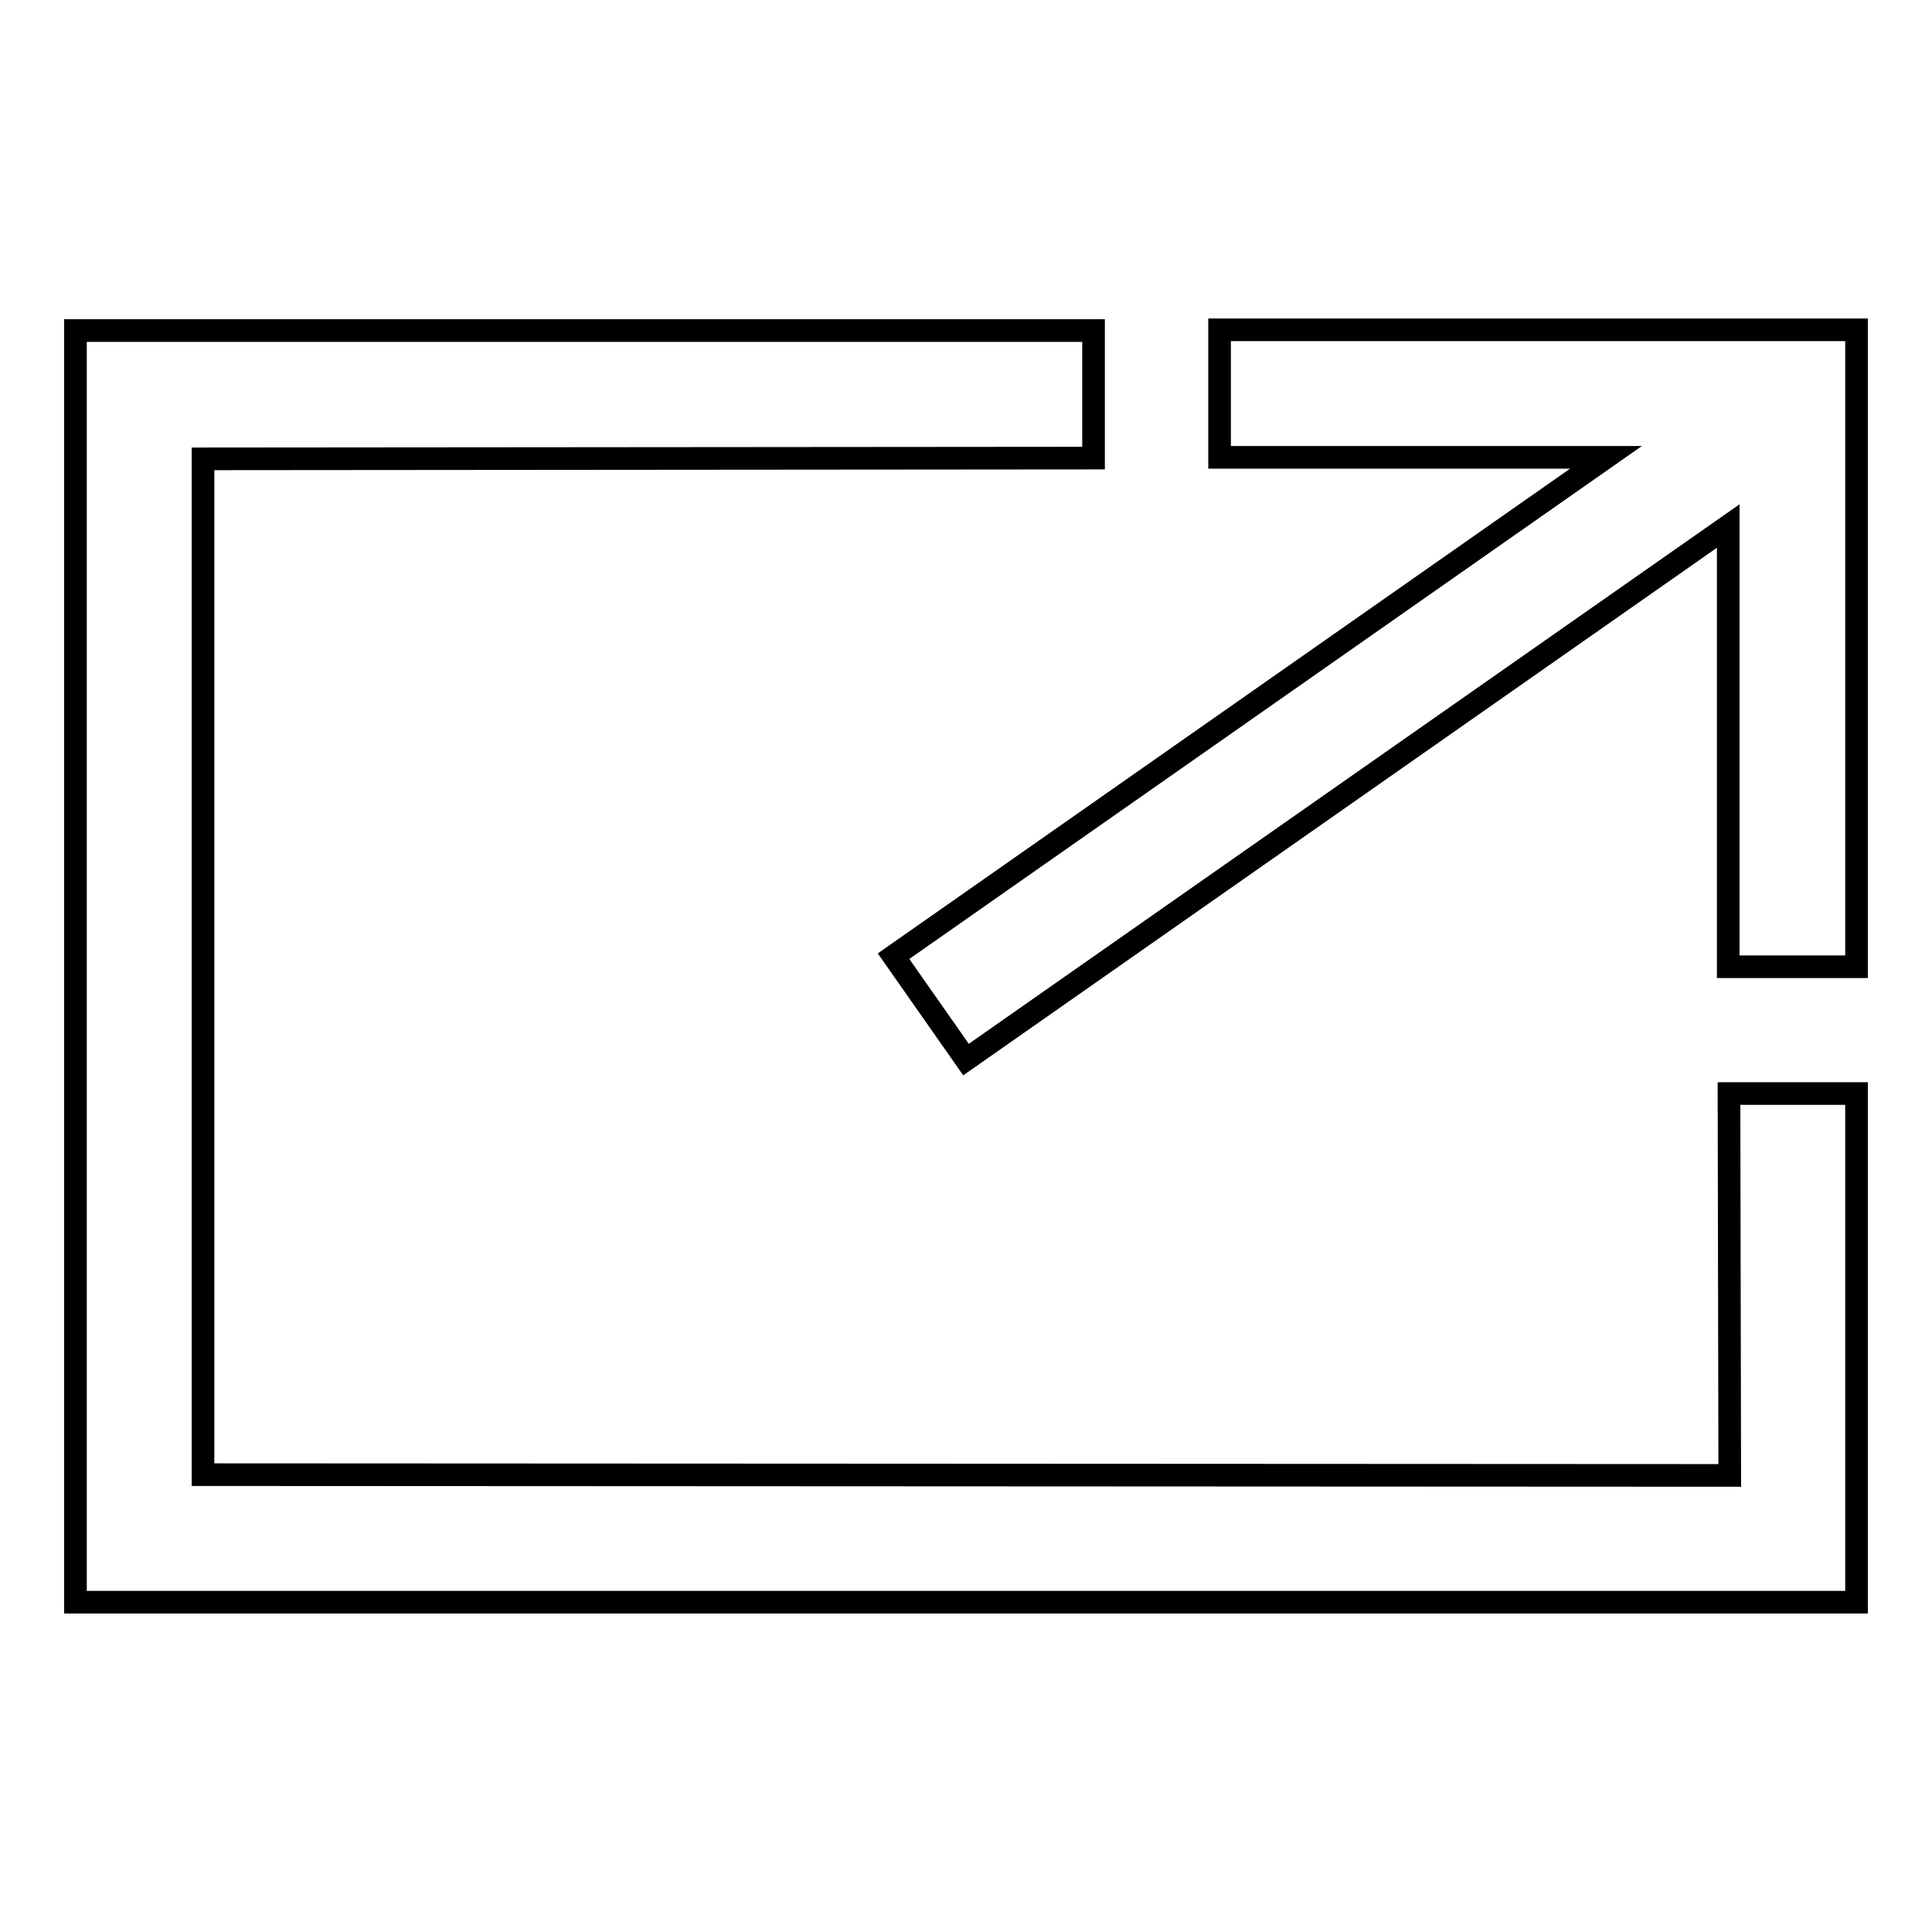
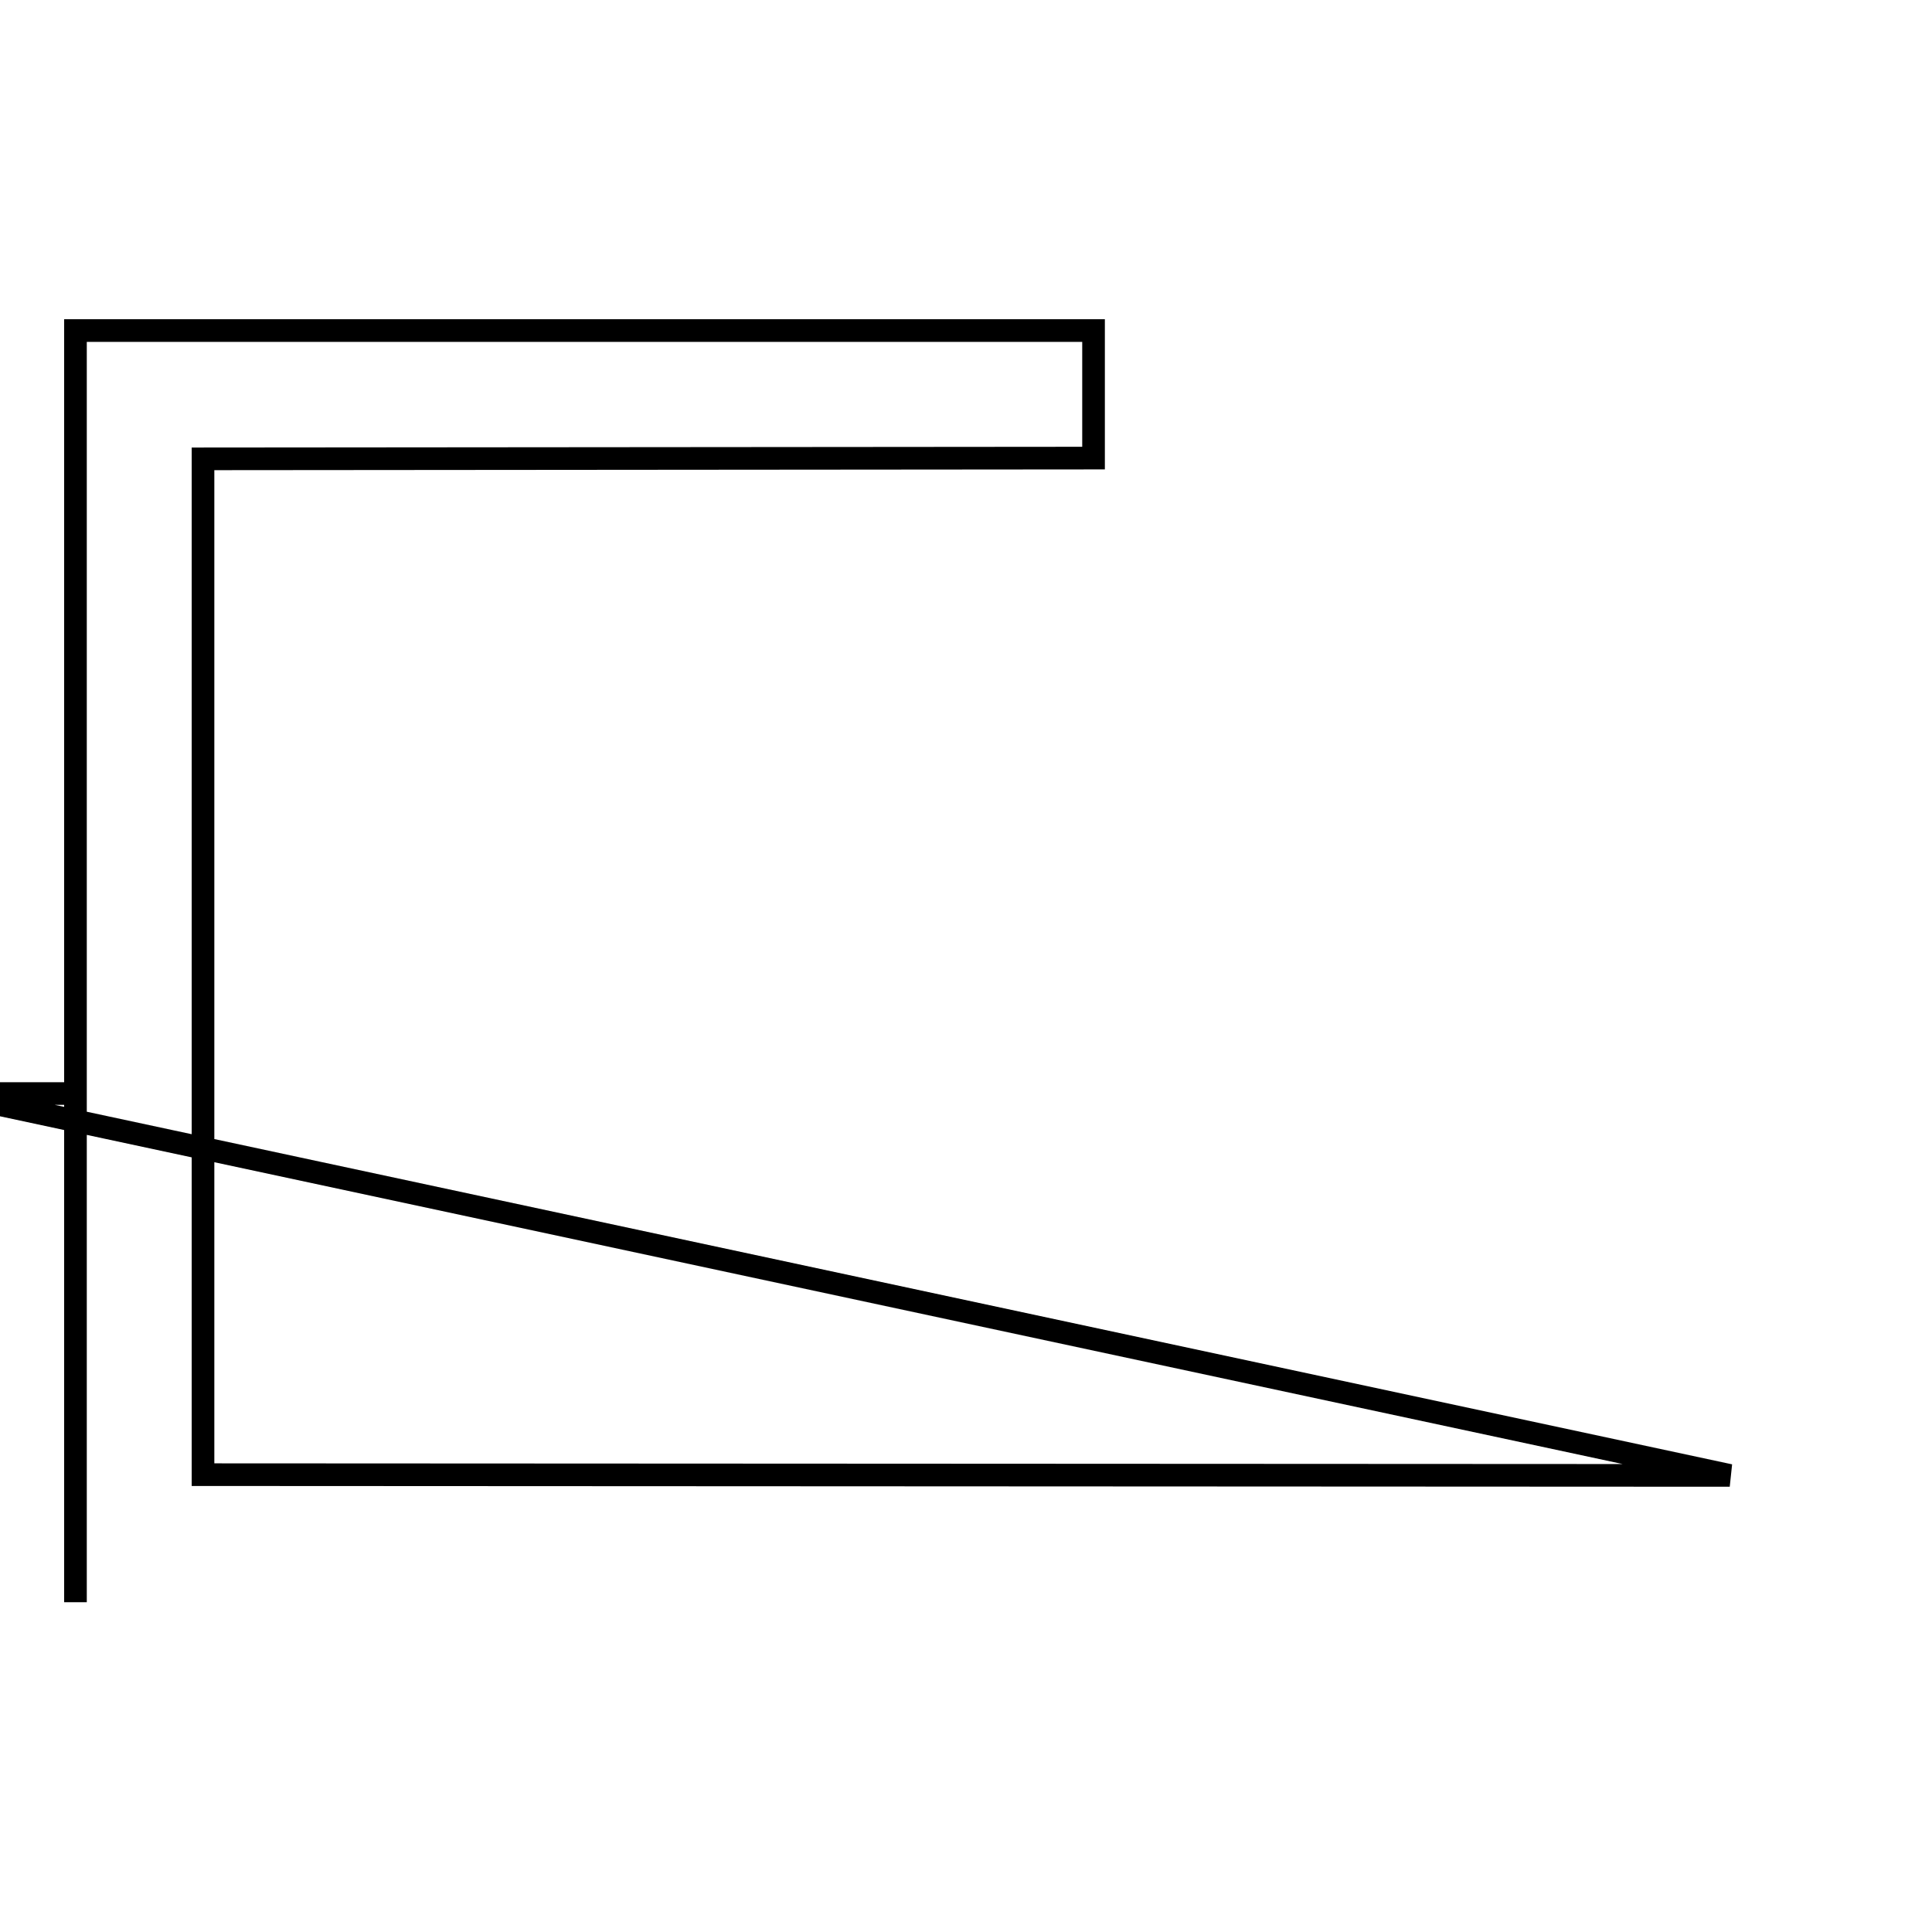
<svg xmlns="http://www.w3.org/2000/svg" version="1.1" x="0px" y="0px" viewBox="0 0 256 256" enable-background="new 0 0 256 256" xml:space="preserve">
  <g>
    <g>
-       <path stroke-width="3" fill-opacity="0" stroke="#000000" d="M229.2,195.5l-202.3-0.1V60.8l118-0.1l0-16.9H10v168.5h236v-67.4l-16.9,0L229.2,195.5z" />
-       <path stroke-width="3" fill-opacity="0" stroke="#000000" d="M161.6,43.7v16.9h51.2l-94.4,66.1l9.6,13.7l101-70.7l0,58.4h17V43.7H161.6z" />
+       <path stroke-width="3" fill-opacity="0" stroke="#000000" d="M229.2,195.5l-202.3-0.1V60.8l118-0.1l0-16.9H10v168.5v-67.4l-16.9,0L229.2,195.5z" />
    </g>
  </g>
</svg>